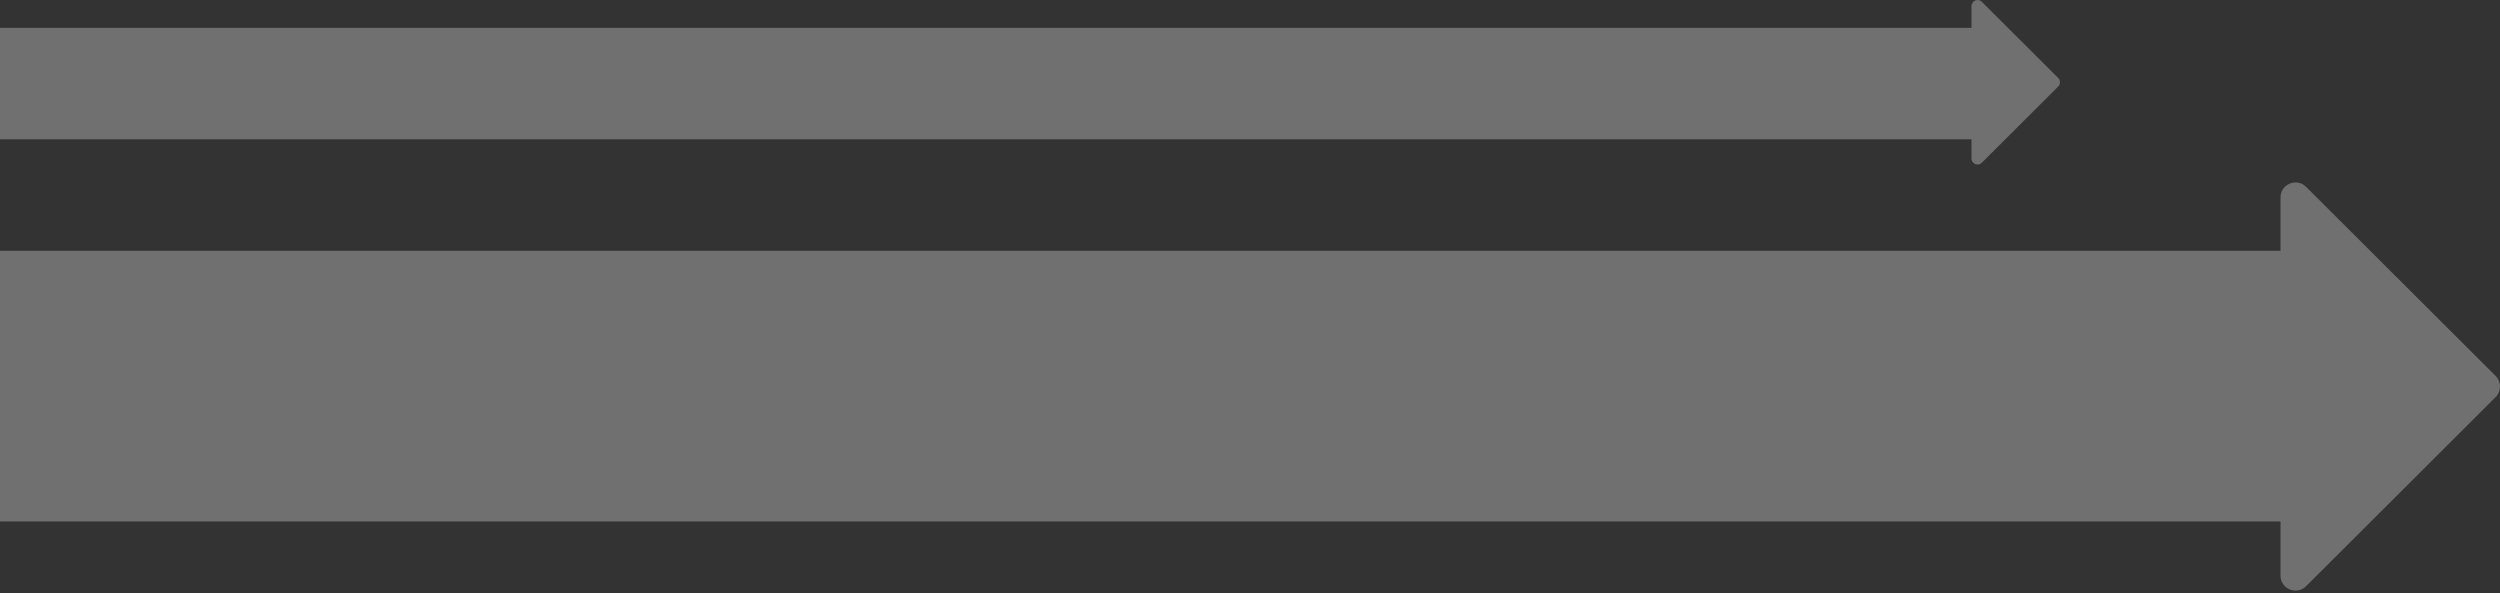
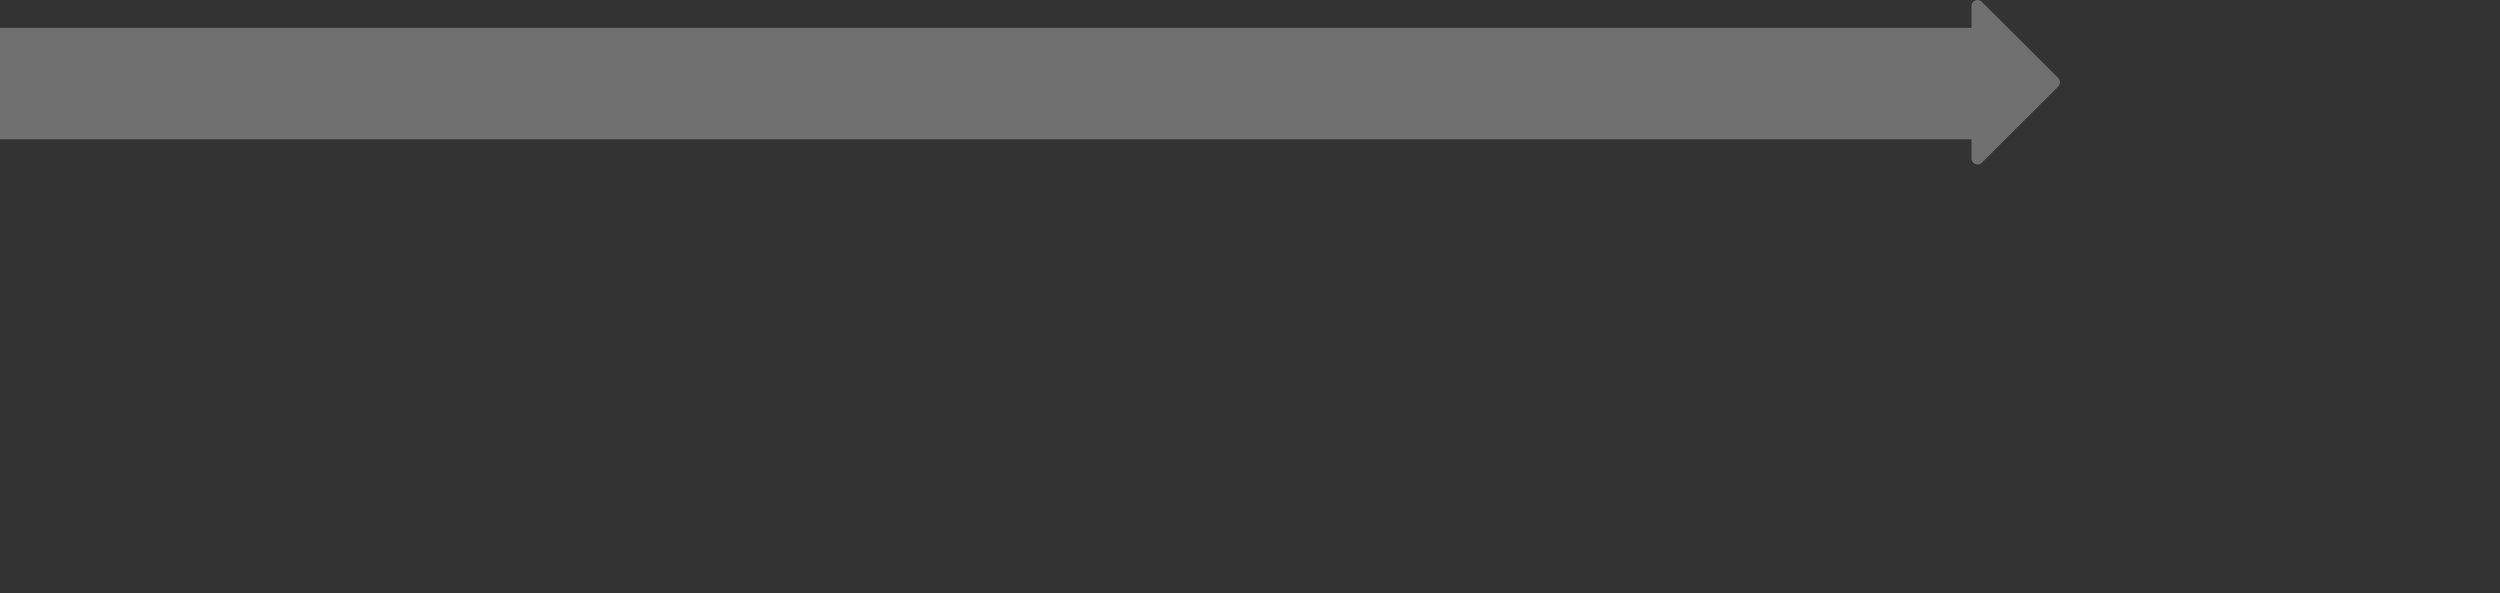
<svg xmlns="http://www.w3.org/2000/svg" width="628" height="149" viewBox="0 0 628 149" fill="none">
  <rect x="0" y="0" width="628" height="149" fill="#333333" stroke="none" />
  <path fill-rule="evenodd" clip-rule="evenodd" d="M517.018 21.74C517.613 21.147 517.613 20.183 517.018 19.59L497.831 0.447C496.874 -0.508 495.24 0.17 495.24 1.522V7H0V35H495.24V39.808C495.24 41.16 496.874 41.838 497.831 40.883L517.018 21.74Z" fill="white" fill-opacity="0.3" />
-   <path fill-rule="evenodd" clip-rule="evenodd" d="M626.893 99.761C628.368 98.289 628.368 95.898 626.893 94.426L579.29 46.933C576.915 44.563 572.86 46.245 572.86 49.6V63H0V131H572.86V144.587C572.86 147.942 576.915 149.624 579.29 147.255L626.893 99.761Z" fill="white" fill-opacity="0.3" />
</svg>